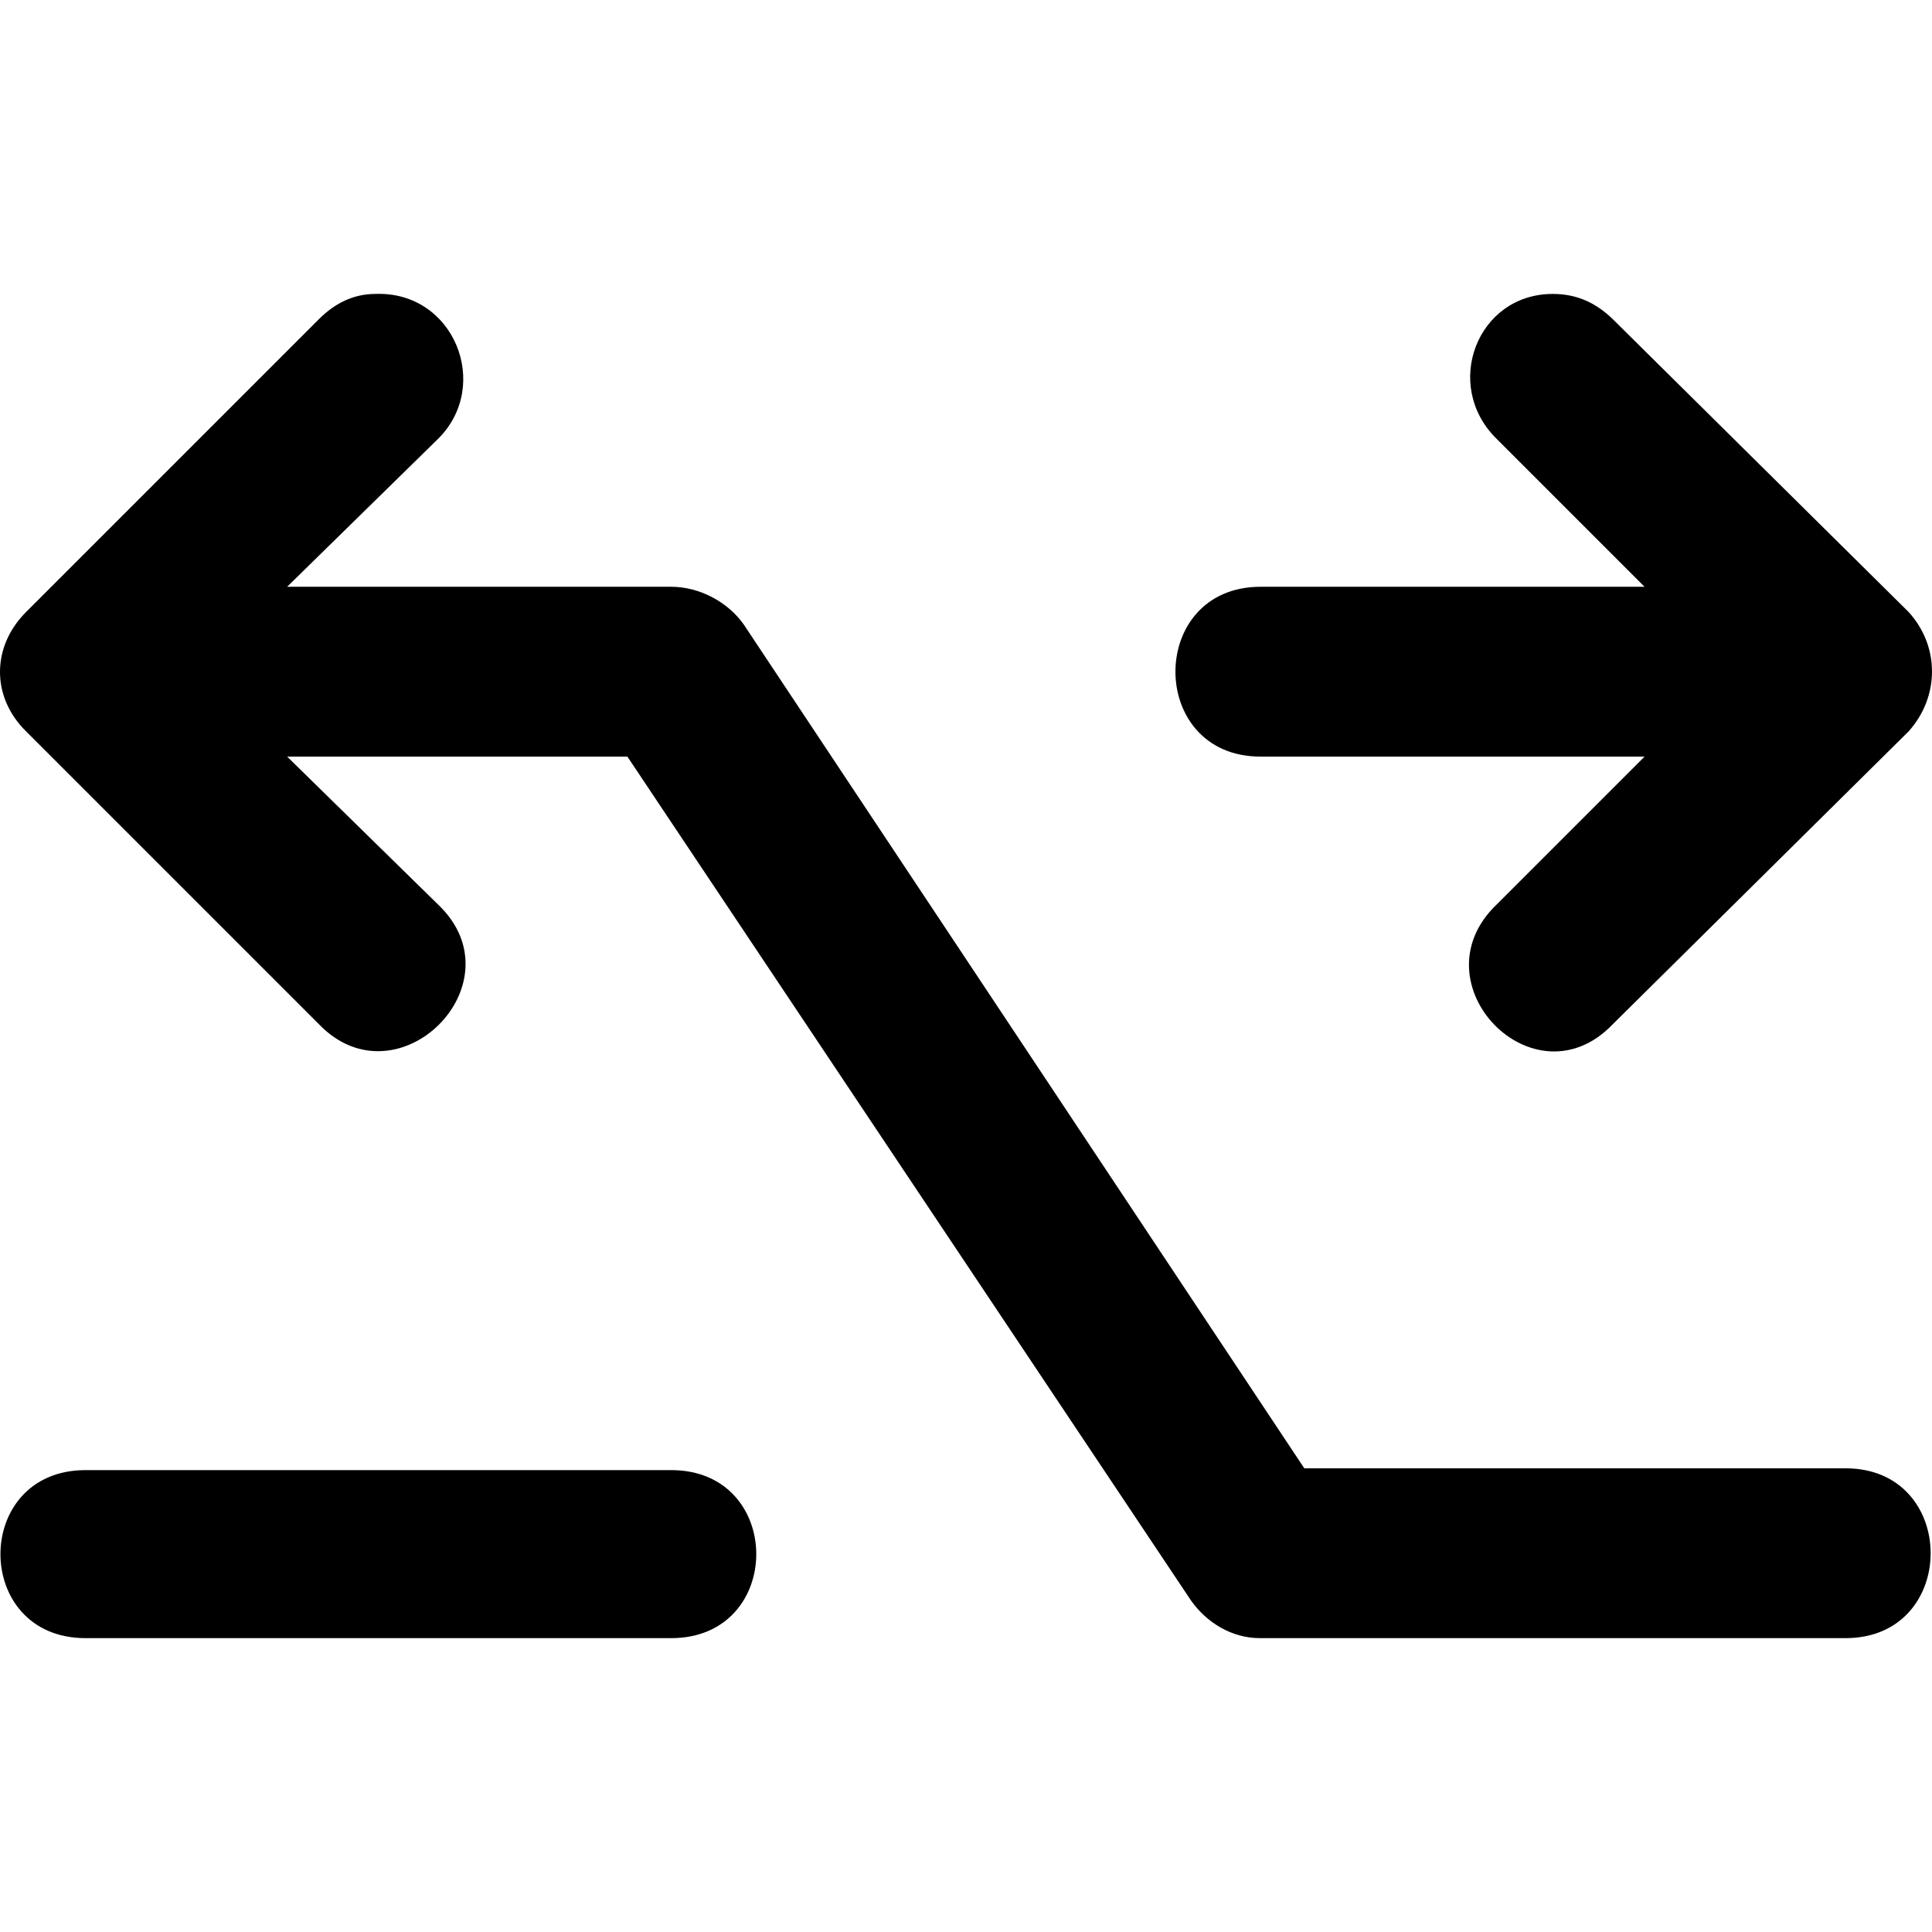
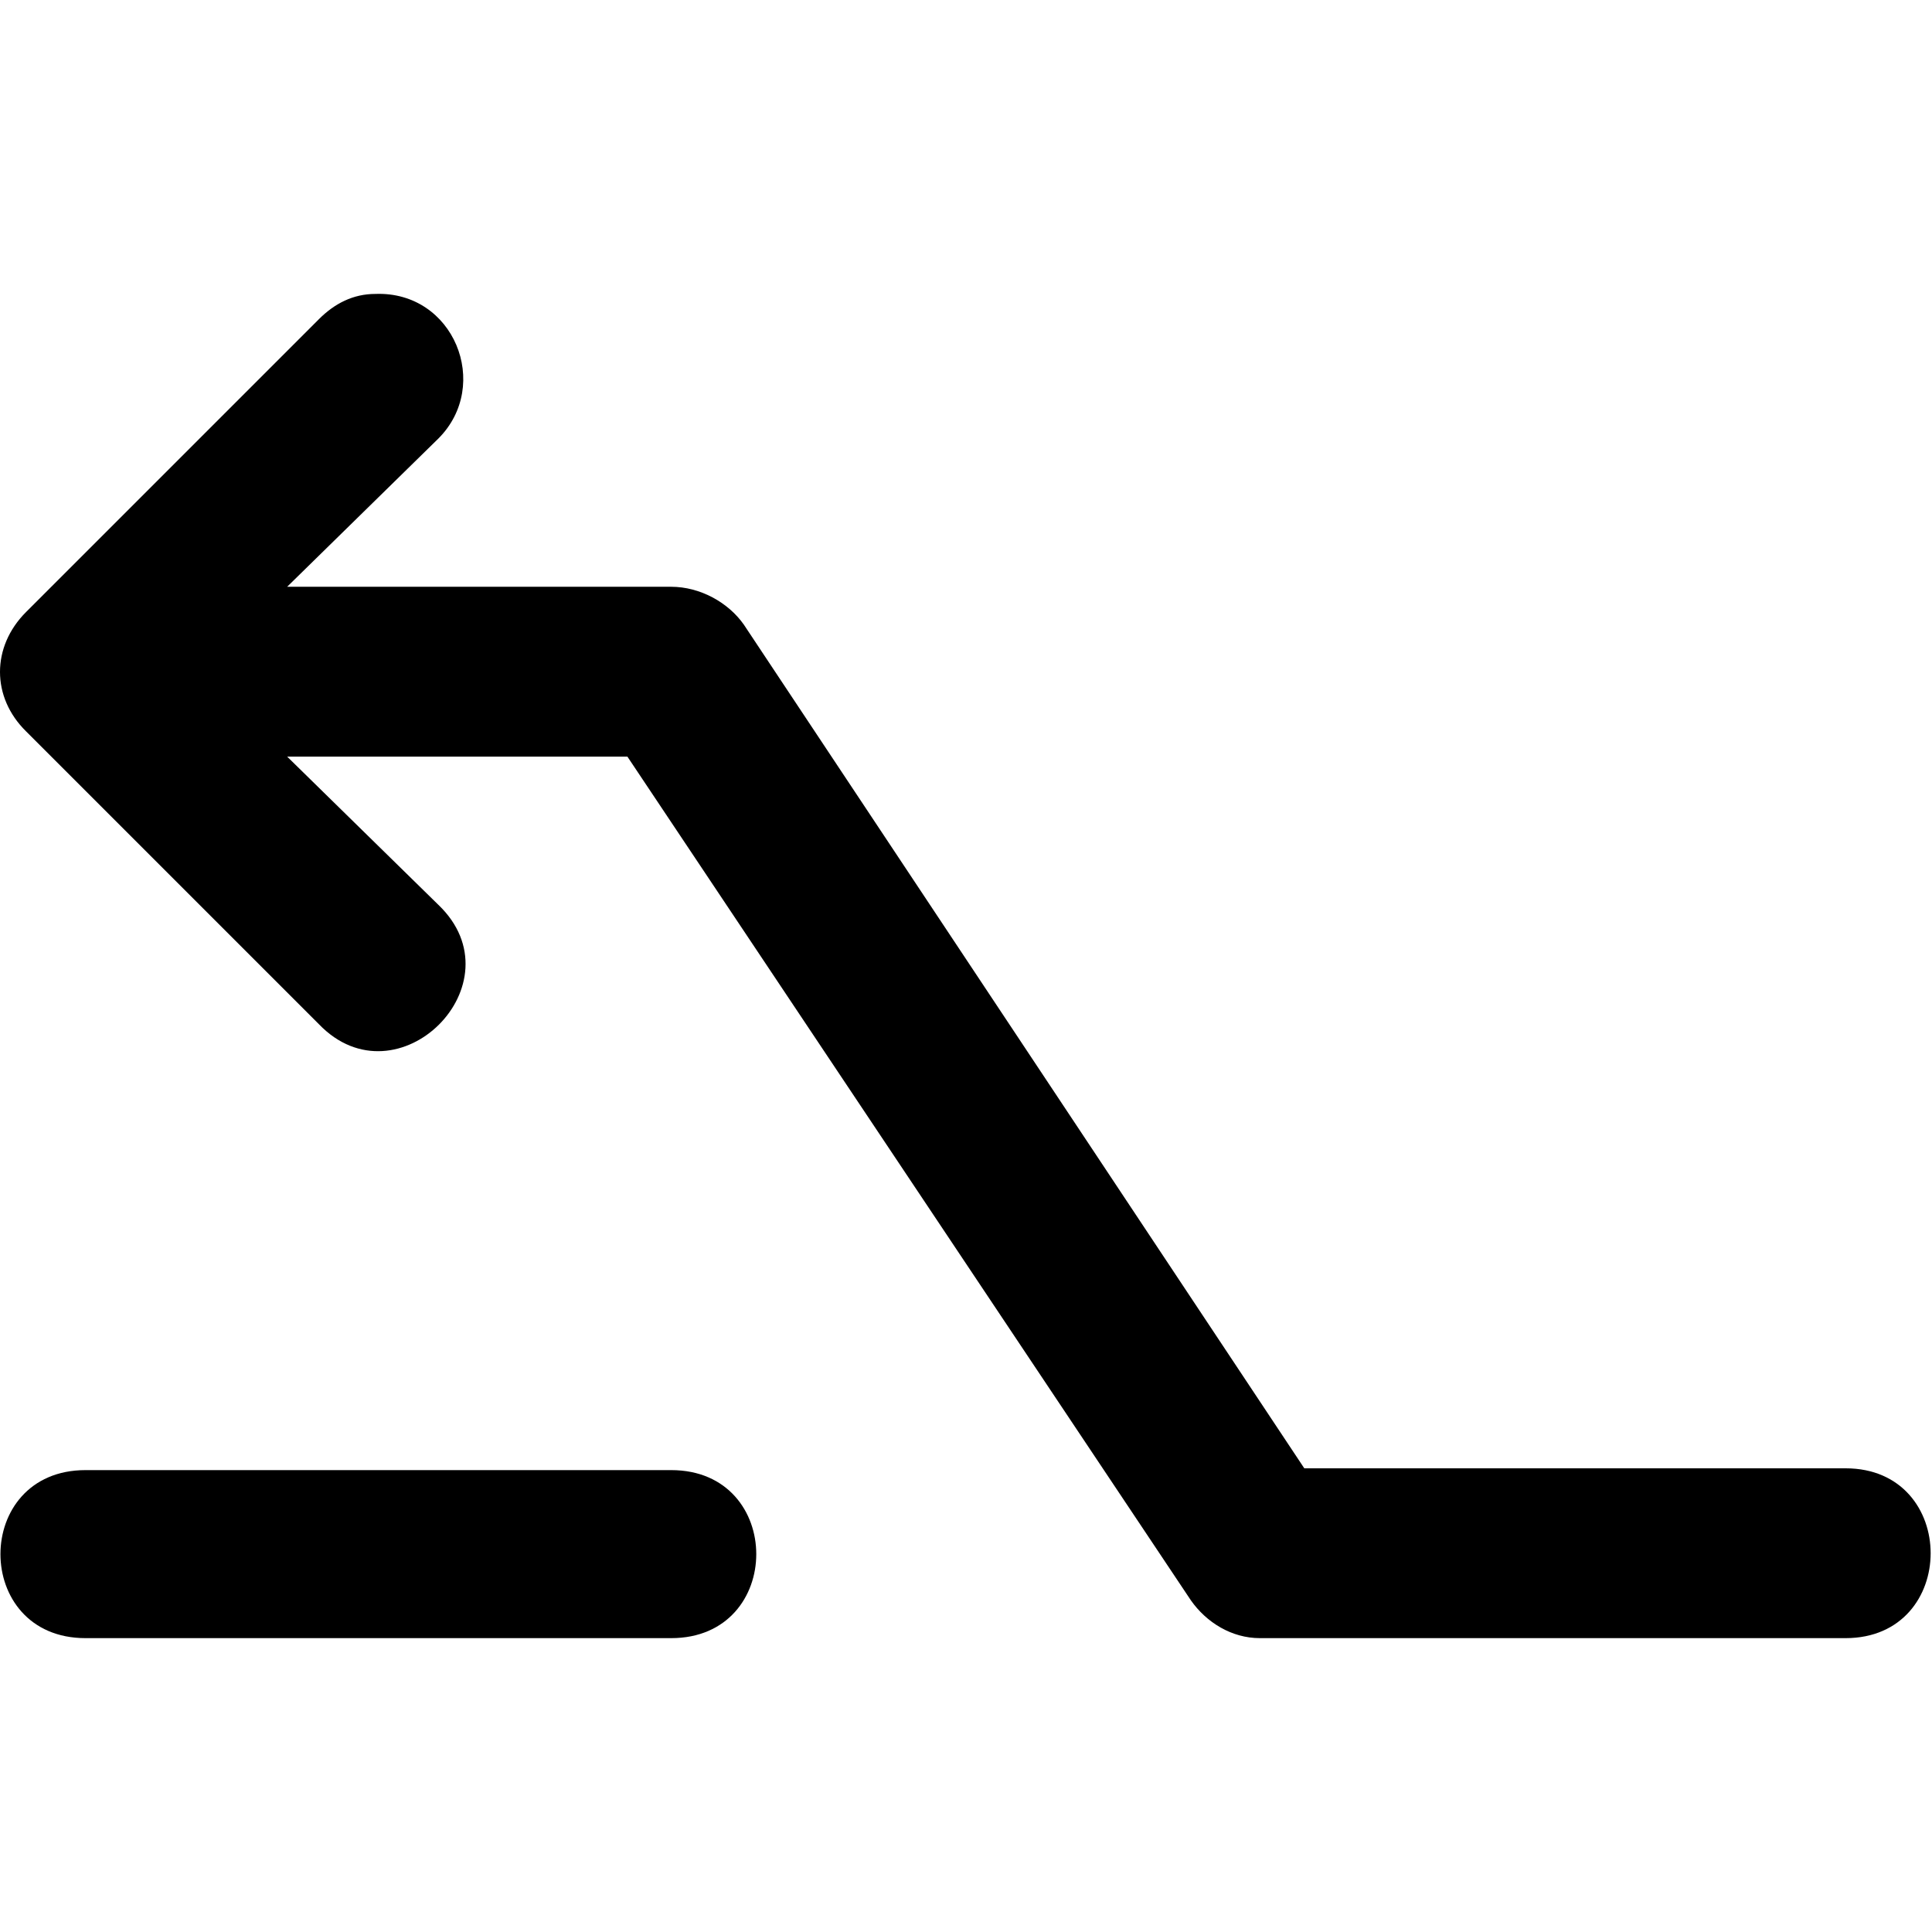
<svg xmlns="http://www.w3.org/2000/svg" fill="#000000" height="800px" width="800px" version="1.1" id="Layer_1" viewBox="0 0 321.95 321.95" xml:space="preserve">
  <g transform="translate(0 -562.36)">
    <g>
      <g>
        <path d="M111.85,807.341h-97.6c-18.9,0-18.9,28,0,28h97.6C130.75,835.341,130.75,807.341,111.85,807.341z" />
-         <path d="M210.05,688.441h64l-24.7,24.7c-13.6,13.1,6.3,33.6,19.4,19.9l49.3-48.8c5.2-5.8,5.2-14.2,0-19.9l-49.3-48.8     c-2.7-2.6-5.8-4.2-10-4.2c-12.6,0-18.4,15.2-9.4,24.1l24.7,24.7h-64C191.15,660.141,191.15,688.441,210.05,688.441z" />
        <path d="M307.55,807.041h-90.2l-93.4-140.6c-2.6-3.7-7.3-6.3-12.1-6.3h-64l25.2-24.7c8.9-8.9,2.6-24.6-10.5-24.1v0     c-3.7,0-6.8,1.6-9.4,4.2l-48.8,48.8c-5.8,5.8-5.8,14.2,0,19.9l48.8,48.8c13.1,13.6,33.6-6.8,19.9-19.9l-25.2-24.7h56.7     l93.9,140.6c2.6,3.7,6.8,6.3,11.5,6.3h97.6C326.45,835.341,326.45,807.041,307.55,807.041z" />
      </g>
    </g>
  </g>
</svg>